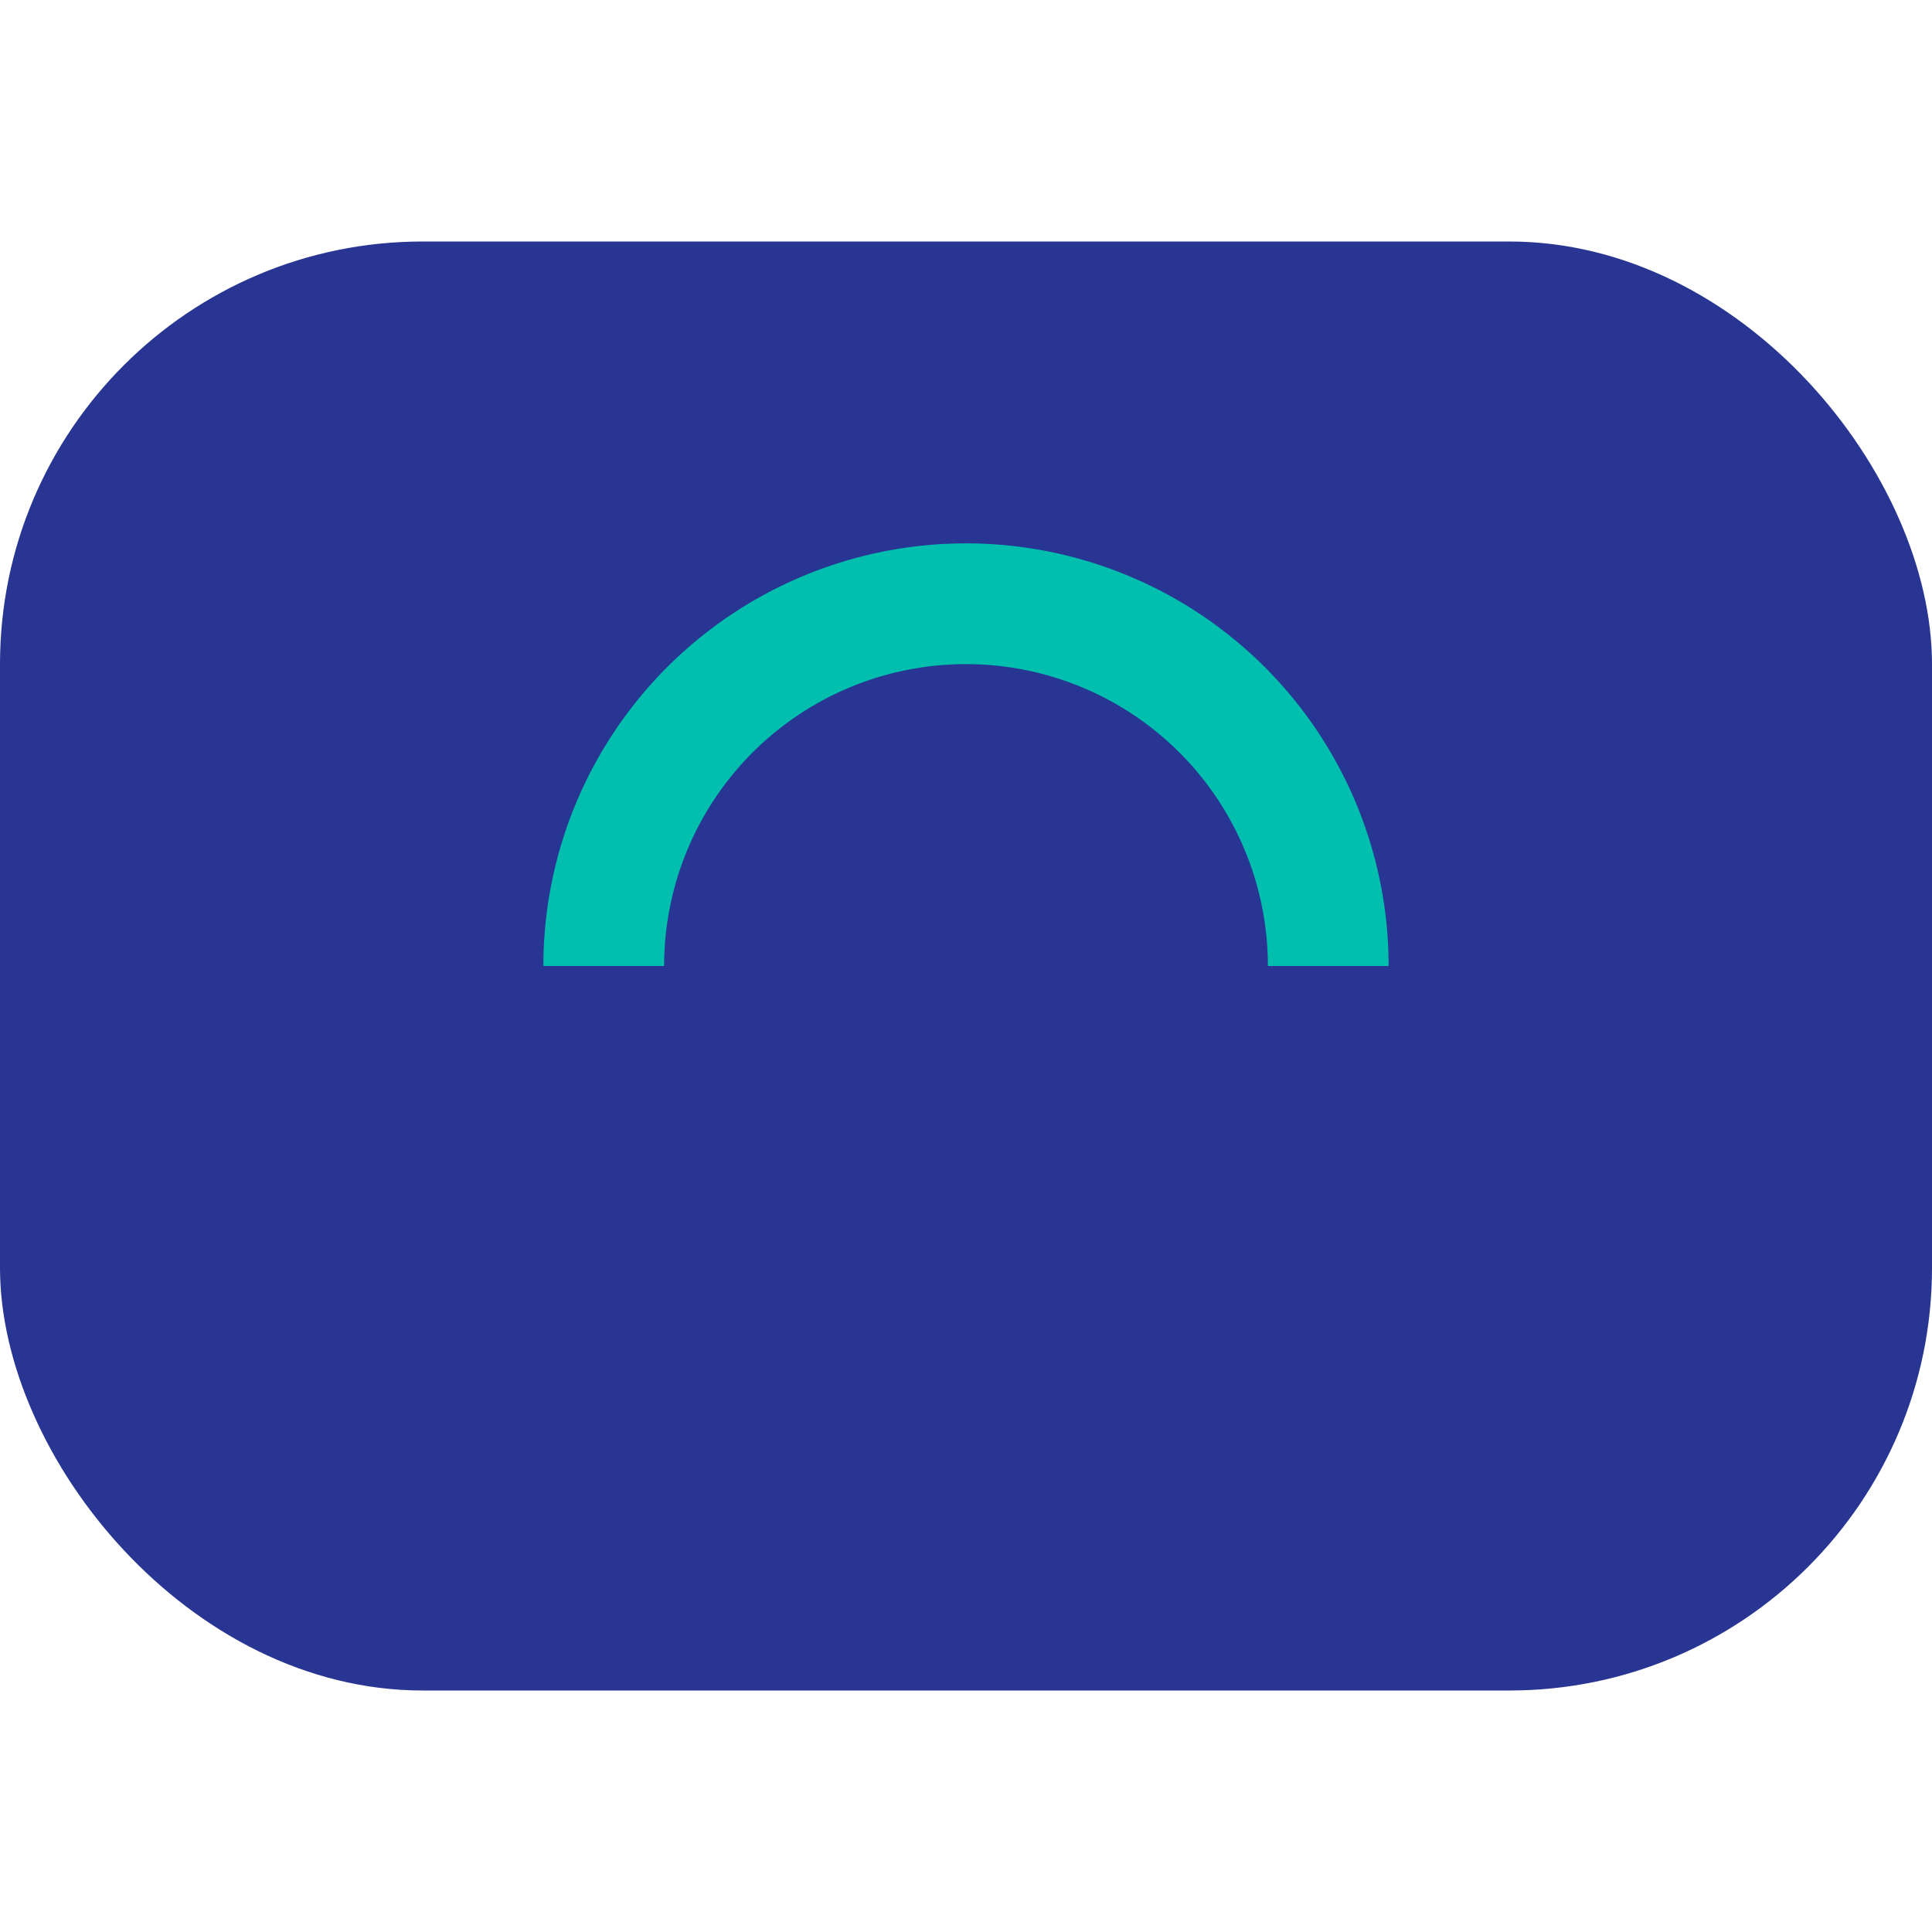
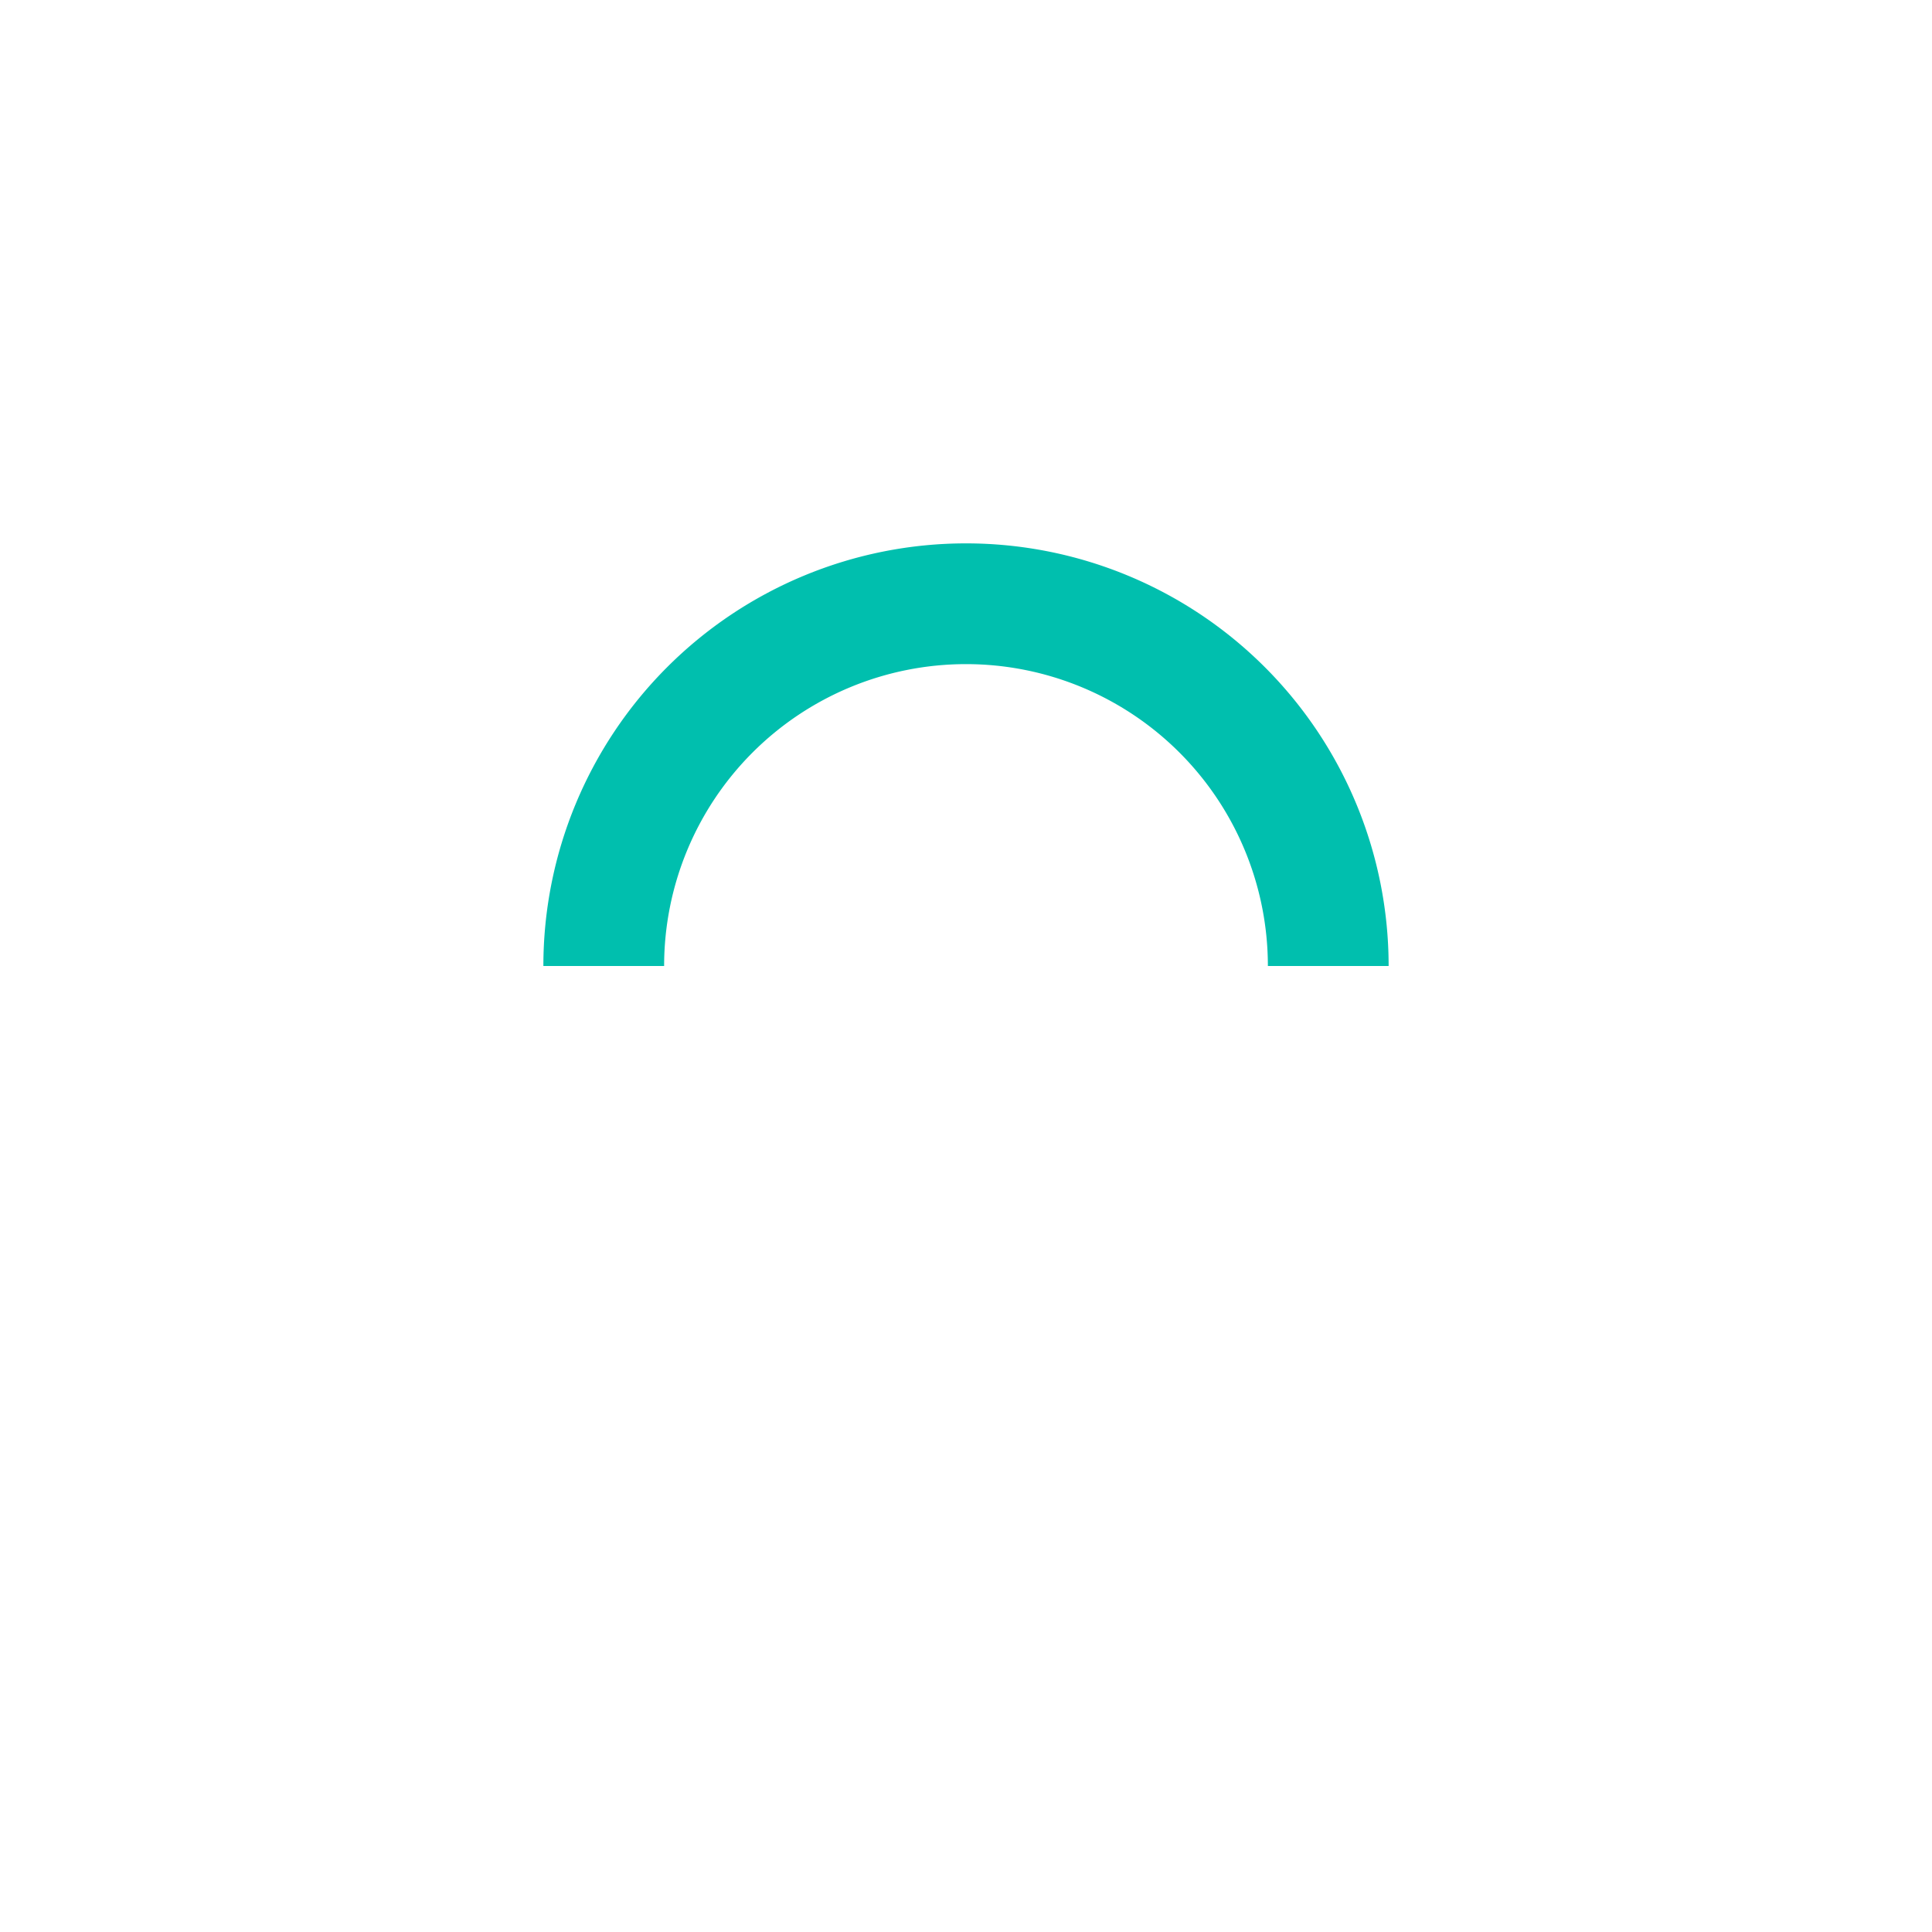
<svg xmlns="http://www.w3.org/2000/svg" width="32" height="32" viewBox="0 0 32 32">
-   <rect x="0" y="4" width="32" height="24" rx="7" fill="#283593" />
  <path d="M10 16a6 6 0 0 1 12 0" stroke="#00bfae" stroke-width="2" fill="none" />
</svg>